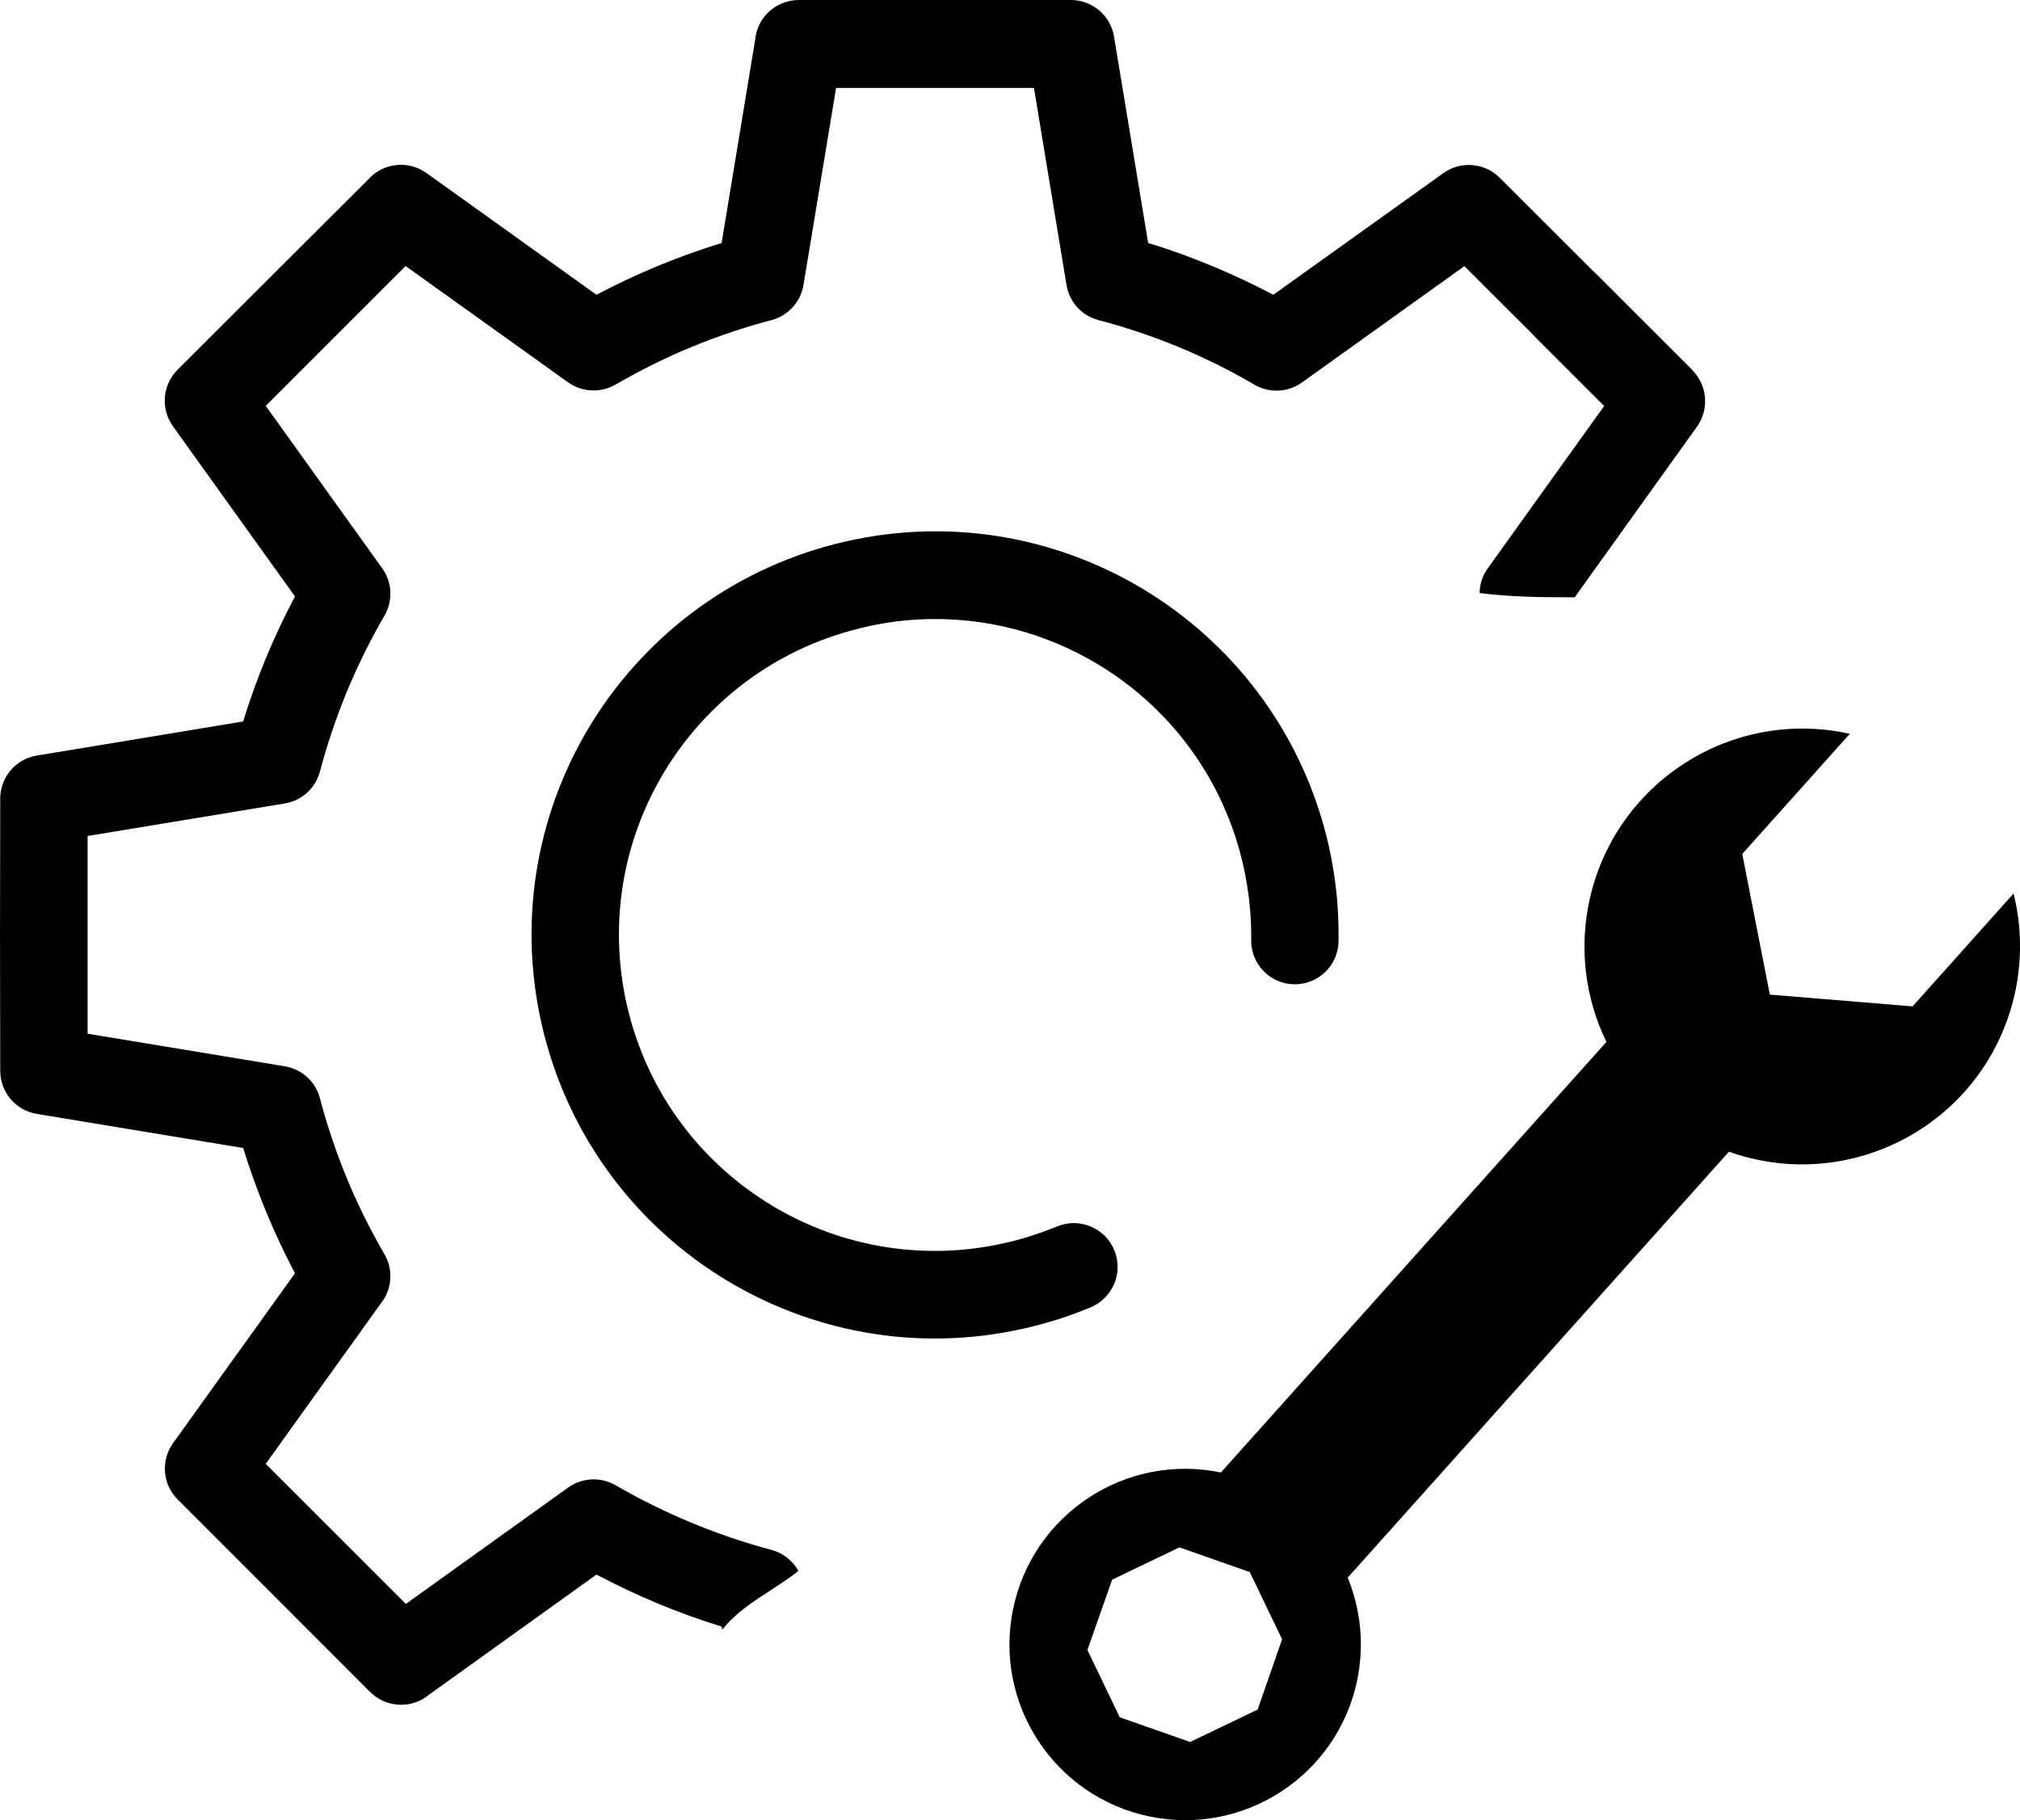
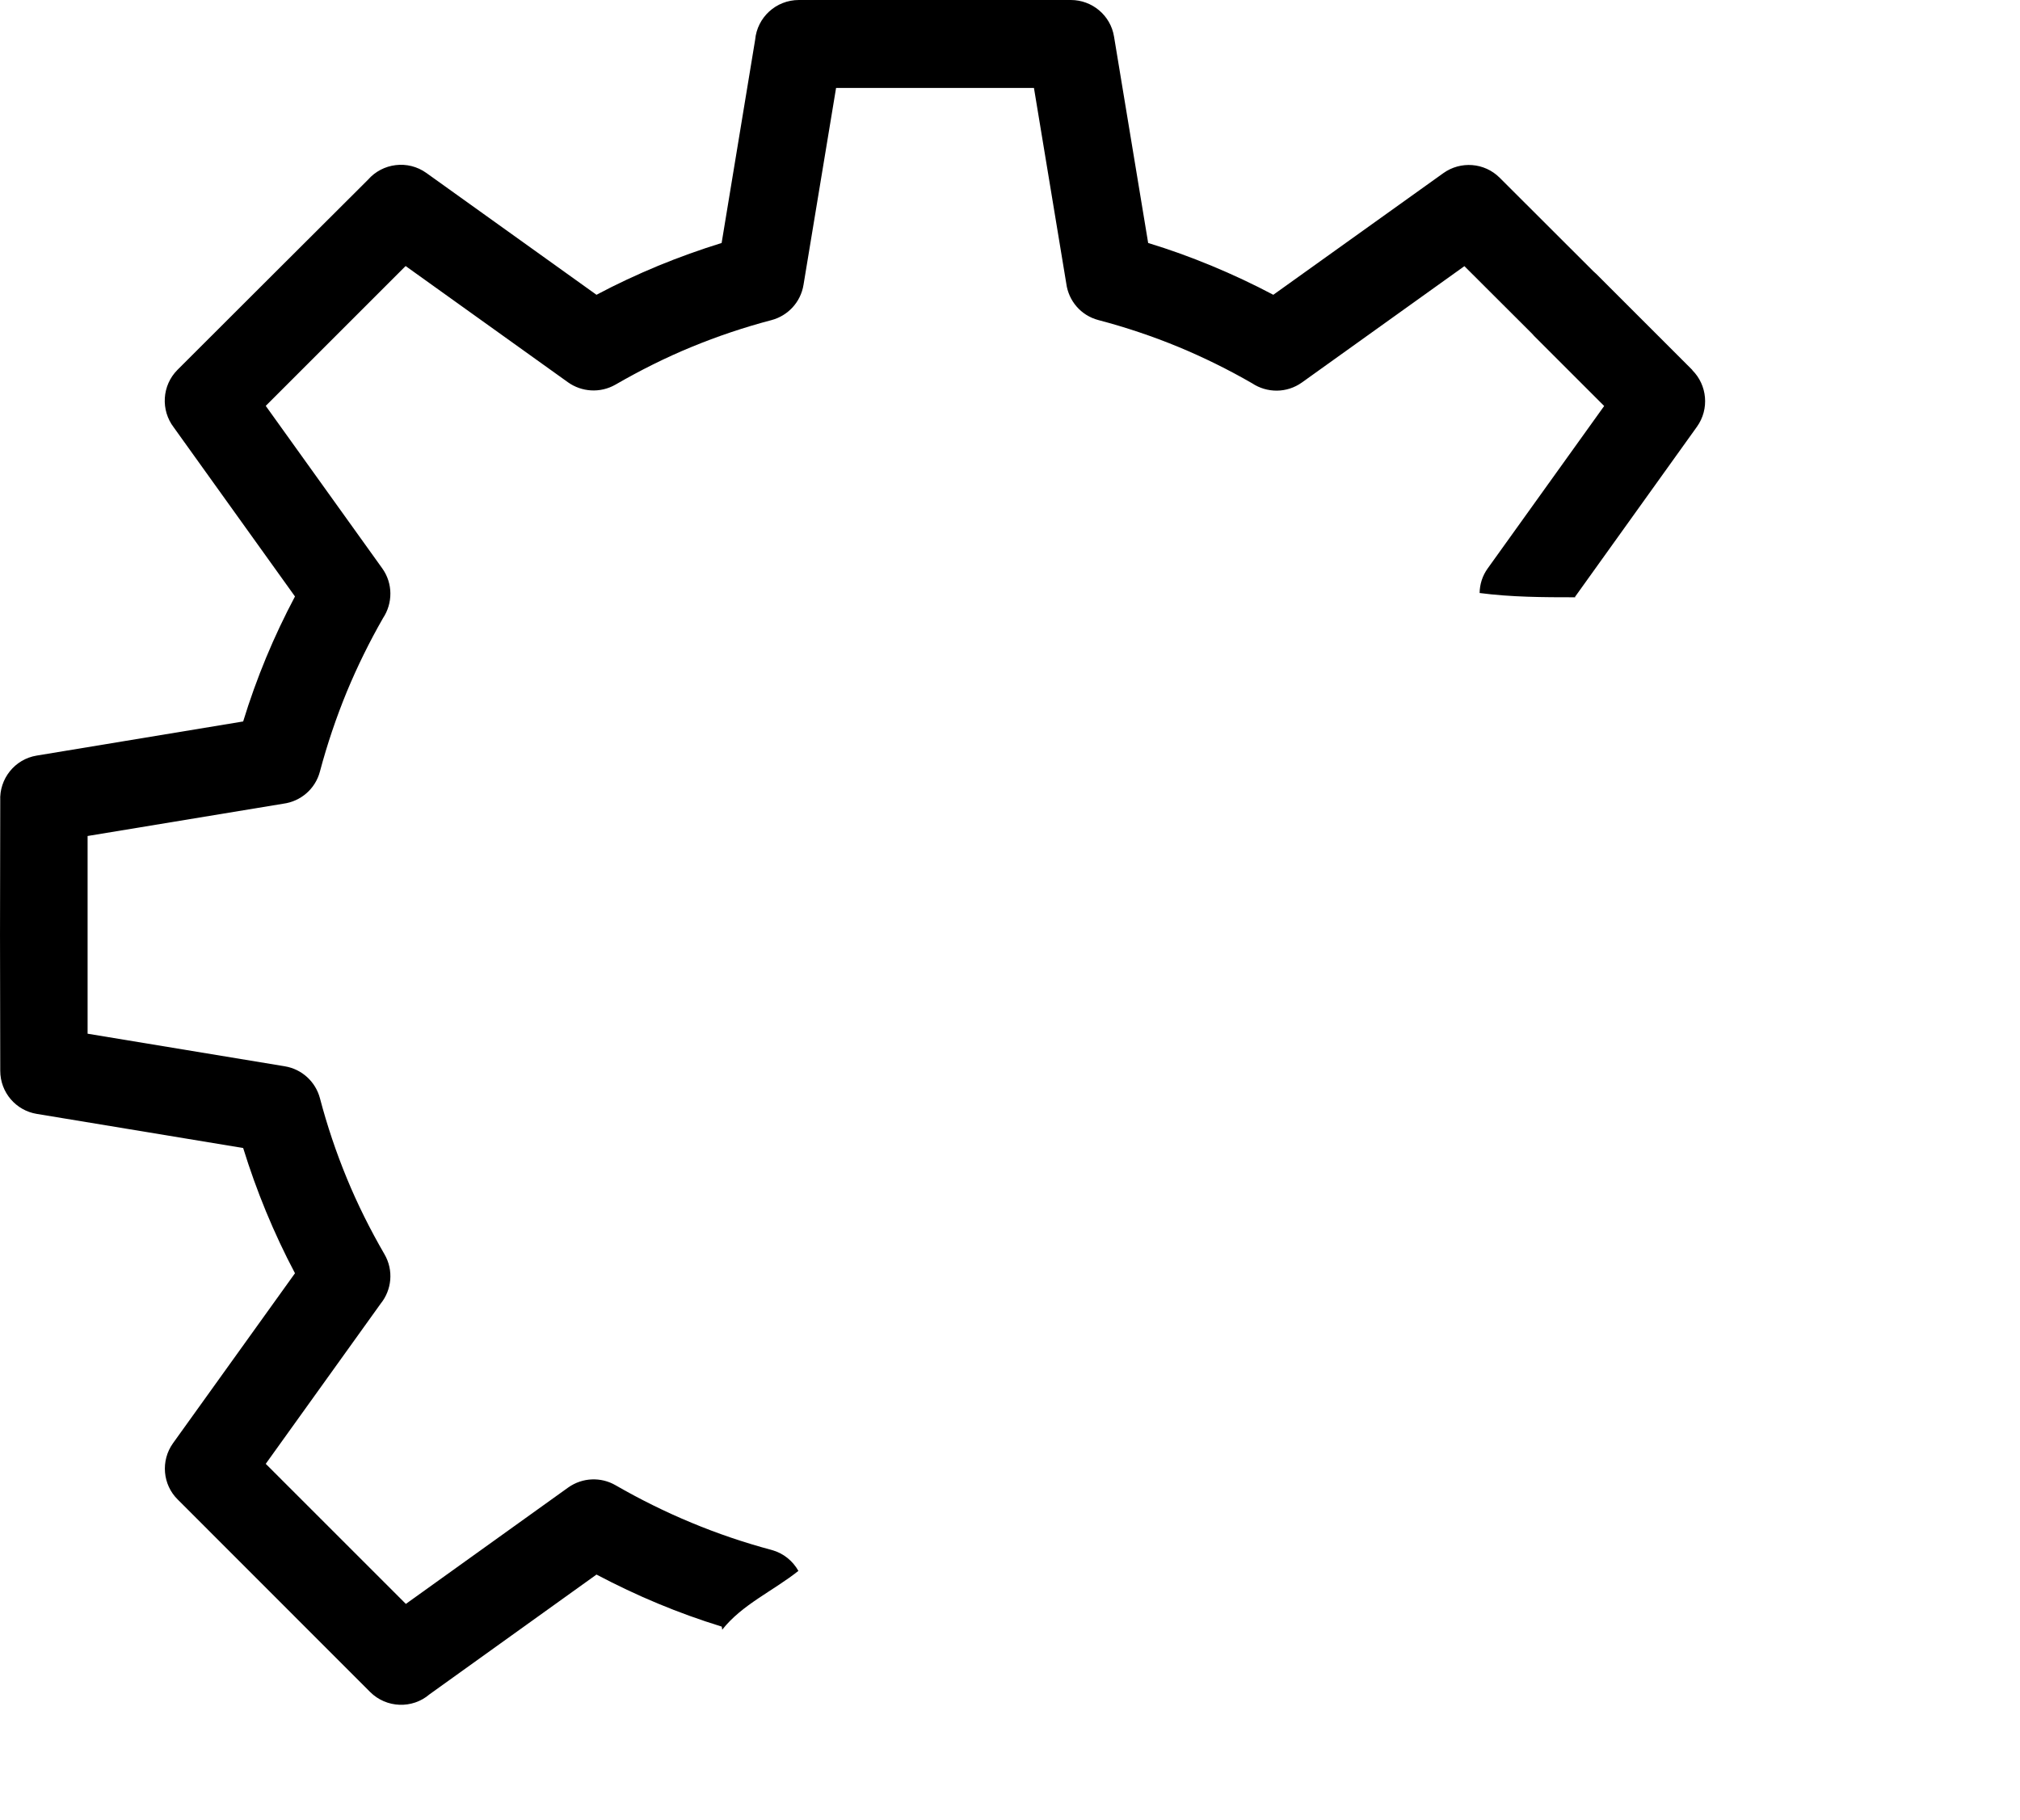
<svg xmlns="http://www.w3.org/2000/svg" id="Calque_2" data-name="Calque 2" viewBox="0 0 169.97 153.19">
  <g id="Calque_2-2" data-name="Calque 2">
    <g id="PRS_Black" data-name="PRS Black">
      <g>
-         <path d="m72.82,52.76c7.16-1.62,14.3-.18,20.05,3.45,5.75,3.63,10.12,9.45,11.74,16.62.24,1.06.41,2.11.52,3.13.12,1.1.16,2.16.15,3.15-.03,2.03,1.59,3.7,3.62,3.73,2.03.03,3.7-1.59,3.73-3.62.02-1.38-.04-2.73-.17-4.03-.14-1.35-.36-2.67-.65-3.99-2.07-9.15-7.65-16.59-14.99-21.23-7.35-4.64-16.47-6.48-25.61-4.41-9.15,2.07-16.59,7.65-21.24,14.99-4.64,7.35-6.47,16.47-4.4,25.62,2.07,9.14,7.64,16.59,14.99,21.23s16.47,6.48,25.61,4.41c.93-.21,1.84-.46,2.75-.74l.1-.03c.91-.29,1.82-.63,2.74-1.01,1.88-.78,2.78-2.93,2-4.81s-2.93-2.78-4.81-2h-.01c-.68.28-1.4.54-2.17.79l-.08.03c-.69.22-1.41.41-2.16.58-7.16,1.62-14.3.18-20.05-3.45-5.75-3.63-10.12-9.46-11.74-16.62-1.62-7.17-.19-14.3,3.44-20.05,3.63-5.75,9.46-10.11,16.63-11.73h.01Z" />
        <path d="m142.4,31.14l-8.1-8.1-.21-.19-7.9-7.89c-1.29-1.29-3.3-1.42-4.74-.39h0l-14.31,10.24c-1.68-.89-3.41-1.7-5.19-2.44-1.74-.72-3.53-1.37-5.34-1.92l-2.87-17.36h0c-.29-1.81-1.86-3.09-3.63-3.09h-22.89c-1.93,0-3.51,1.47-3.68,3.35l-2.82,17.1c-1.81.56-3.59,1.2-5.34,1.92-1.78.74-3.52,1.55-5.19,2.44l-14.31-10.25c-1.56-1.12-3.69-.84-4.92.57l-7.92,7.9h0l-8.1,8.09c-1.32,1.32-1.43,3.4-.32,4.85l10.2,14.23c-.89,1.68-1.7,3.39-2.43,5.15-.72,1.74-1.37,3.54-1.93,5.37l-17.36,2.87c-1.87.3-3.17,1.97-3.08,3.81l-.02,11.28.02,11.44c0,1.83,1.33,3.35,3.08,3.63h0l17.36,2.87c.56,1.81,1.2,3.59,1.92,5.34.74,1.79,1.55,3.52,2.44,5.2l-10.26,14.3c-1.06,1.48-.87,3.5.39,4.74h0l16.19,16.2c1.37,1.37,3.56,1.44,5,.2l14.05-10.08c1.69.89,3.41,1.71,5.17,2.44,1.75.73,3.55,1.38,5.37,1.94l.04.26c1.67-2.12,4.3-3.27,6.41-4.95-.47-.83-1.25-1.49-2.25-1.76-2.32-.62-4.58-1.39-6.74-2.29-2.22-.92-4.35-1.98-6.4-3.16h0c-1.21-.7-2.77-.67-3.99.2l-13.65,9.79-11.79-11.79,9.67-13.48c.93-1.15,1.11-2.8.32-4.16-1.2-2.07-2.27-4.21-3.17-6.4-.89-2.16-1.65-4.41-2.26-6.73-.36-1.36-1.49-2.45-2.97-2.69l-16.58-2.74v-16.64l16.48-2.72c1.43-.19,2.68-1.22,3.07-2.71.61-2.29,1.37-4.54,2.27-6.73.89-2.14,1.91-4.21,3.04-6.18.82-1.24.85-2.91-.07-4.19l-9.8-13.67,5.89-5.89h0l5.88-5.88,13.67,9.79h0c1.14.81,2.7.93,3.99.19,2.08-1.2,4.21-2.27,6.4-3.17,2.16-.89,4.41-1.65,6.73-2.26,1.36-.36,2.45-1.49,2.69-2.97l2.74-16.57h16.65l2.72,16.46h0c.19,1.45,1.22,2.69,2.71,3.08,2.32.61,4.57,1.37,6.73,2.26,2.12.88,4.19,1.9,6.2,3.06,1.24.82,2.9.85,4.19-.07l13.67-9.79,5.69,5.68.18.2,5.89,5.89-9.8,13.67h0c-.44.61-.67,1.33-.68,2.07,2.68.35,5.37.36,8.05.36,0-.01-.02-.03-.02-.04l10.26-14.32c1.06-1.49.86-3.5-.39-4.75v-.02Z" />
-         <path d="m169.42,75.21l-8.49,9.49-12.01-.99-2.32-11.84,9.05-10.11c-9.89-2.2-19.69,4.04-21.89,13.93-.9,4.05-.4,8.28,1.41,12l-32.44,36.24c-8-1.66-15.82,3.48-17.48,11.47-1.66,8,3.48,15.82,11.47,17.48,8,1.66,15.82-3.48,17.48-11.47.6-2.89.32-5.9-.8-8.63l32.08-35.85c9.54,3.4,20.04-1.58,23.43-11.13,1.21-3.4,1.39-7.09.52-10.6h0Zm-63.61,68.68l-5.67,2.72-5.92-2.08-2.72-5.66,2.08-5.92,5.66-2.72,5.92,2.08,2.72,5.66-2.06,5.92h-.01Z" />
      </g>
    </g>
  </g>
</svg>